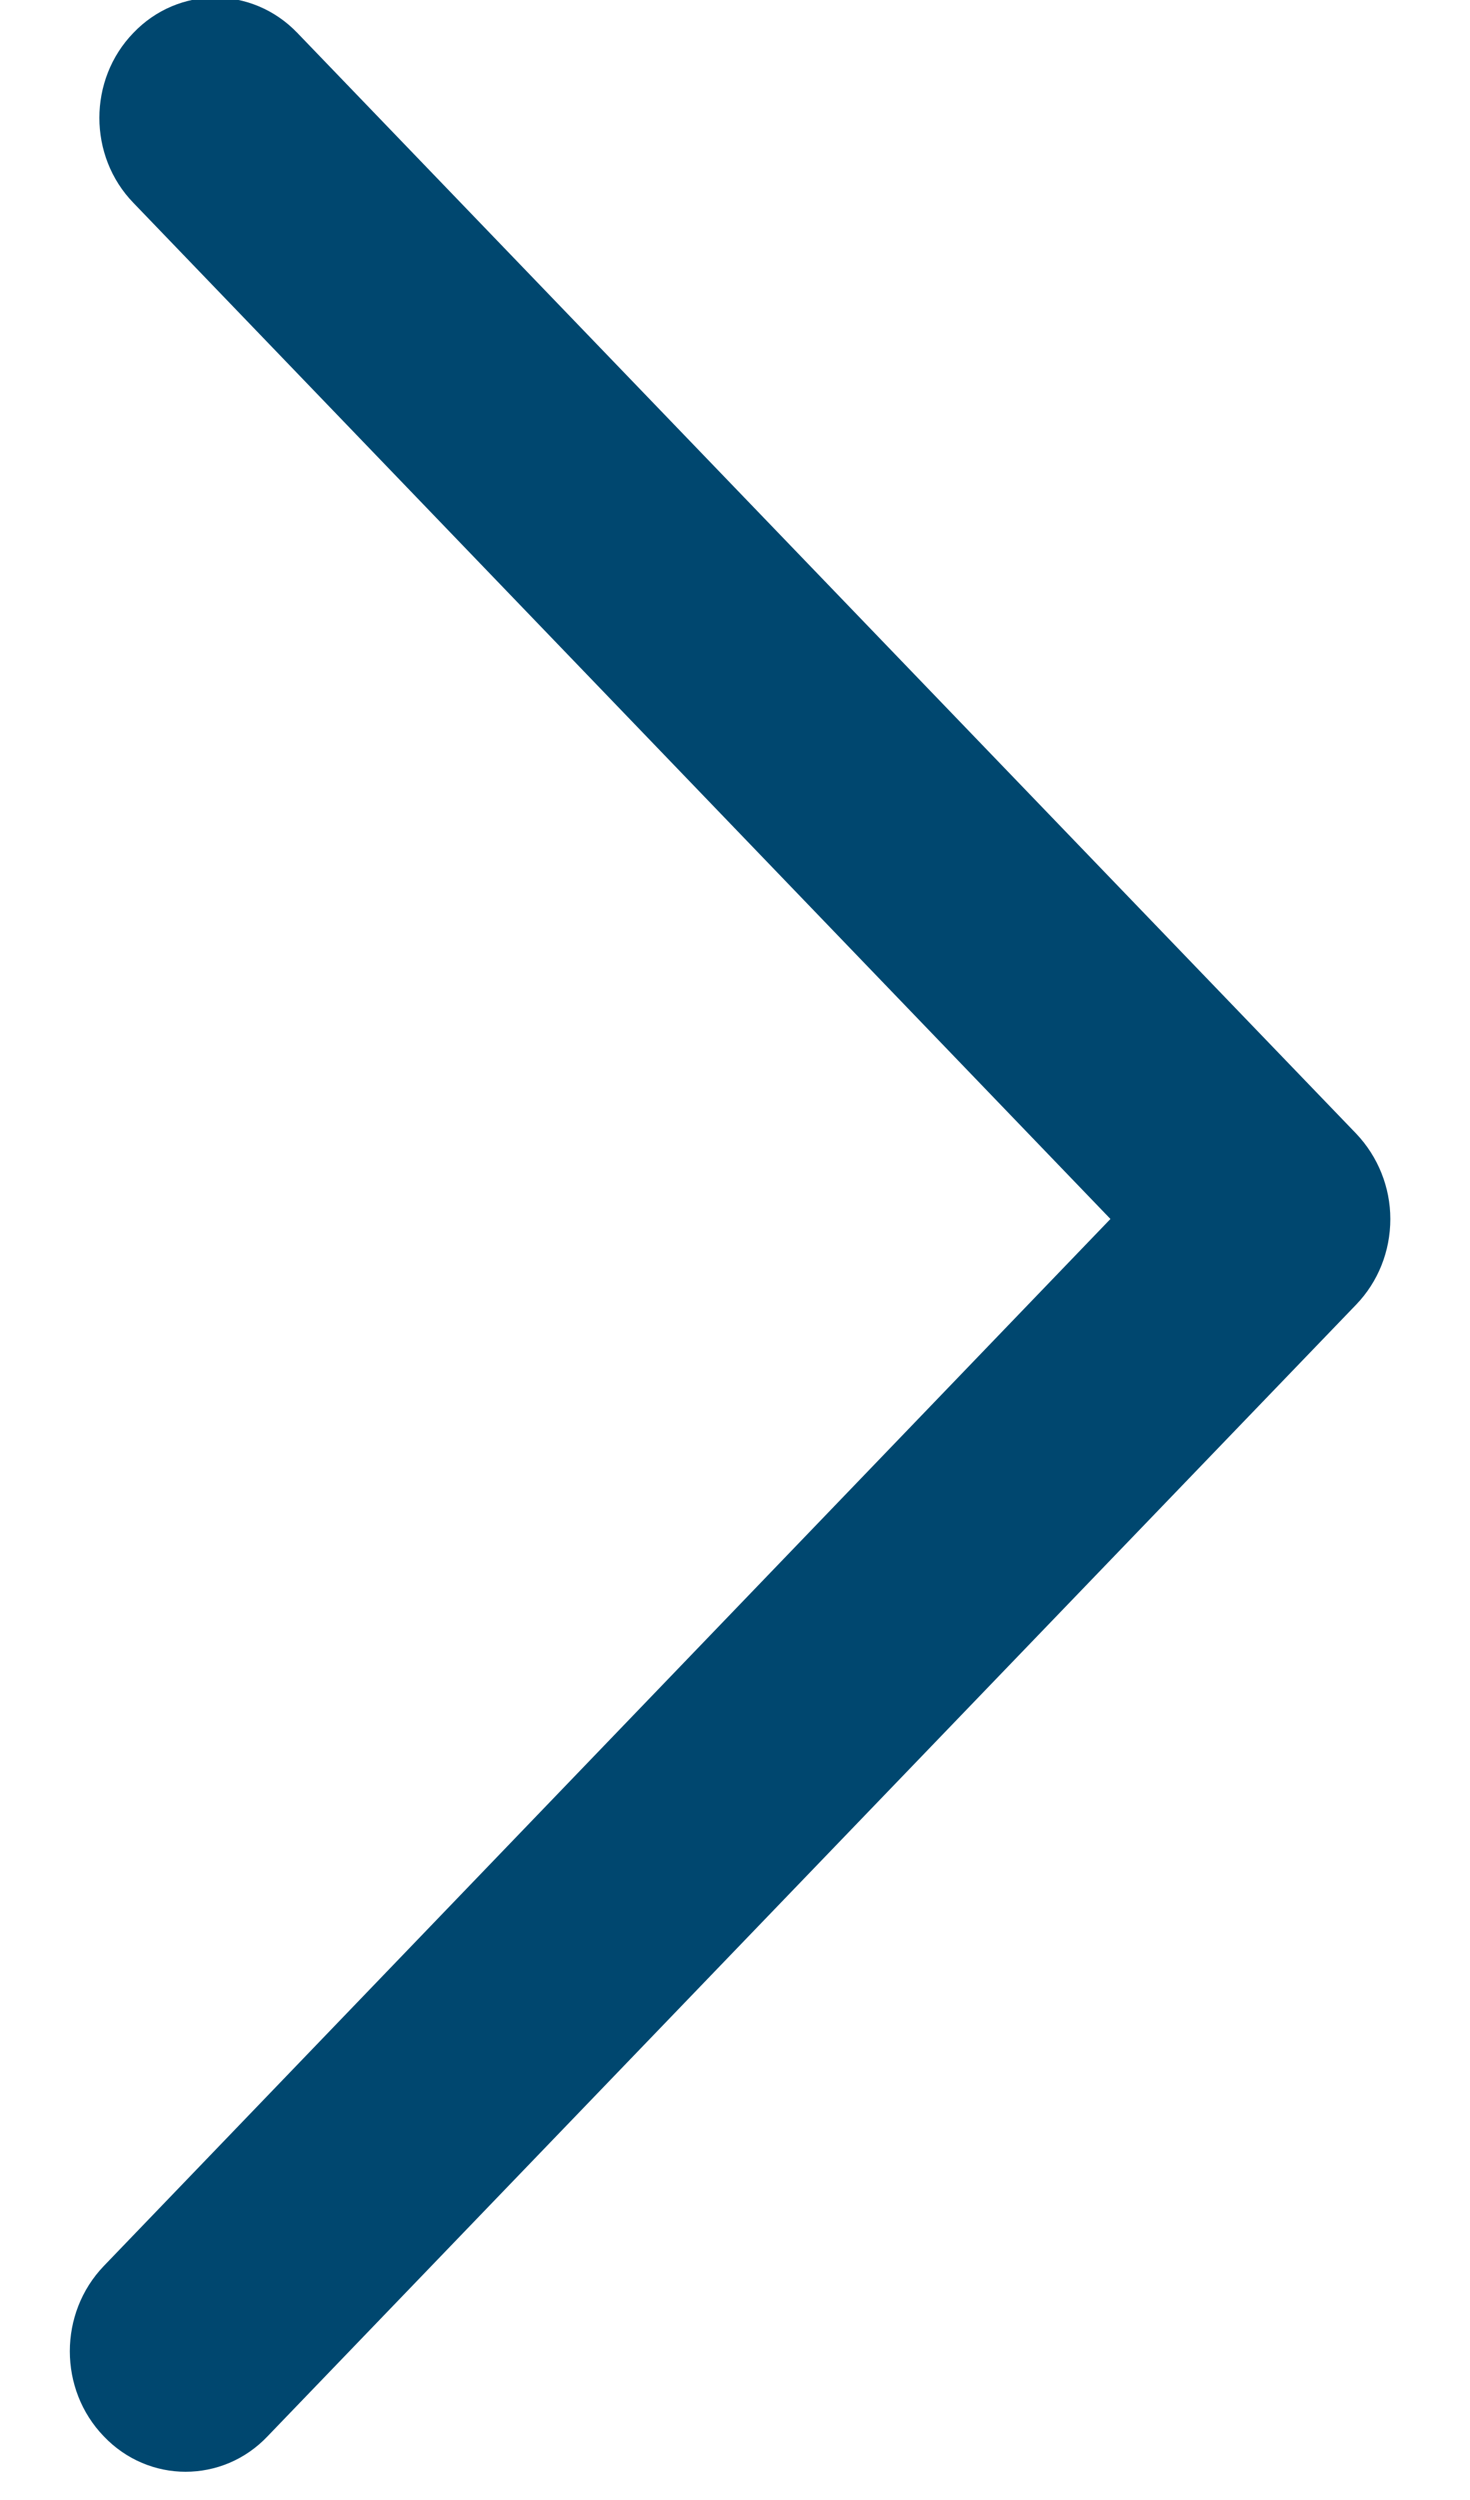
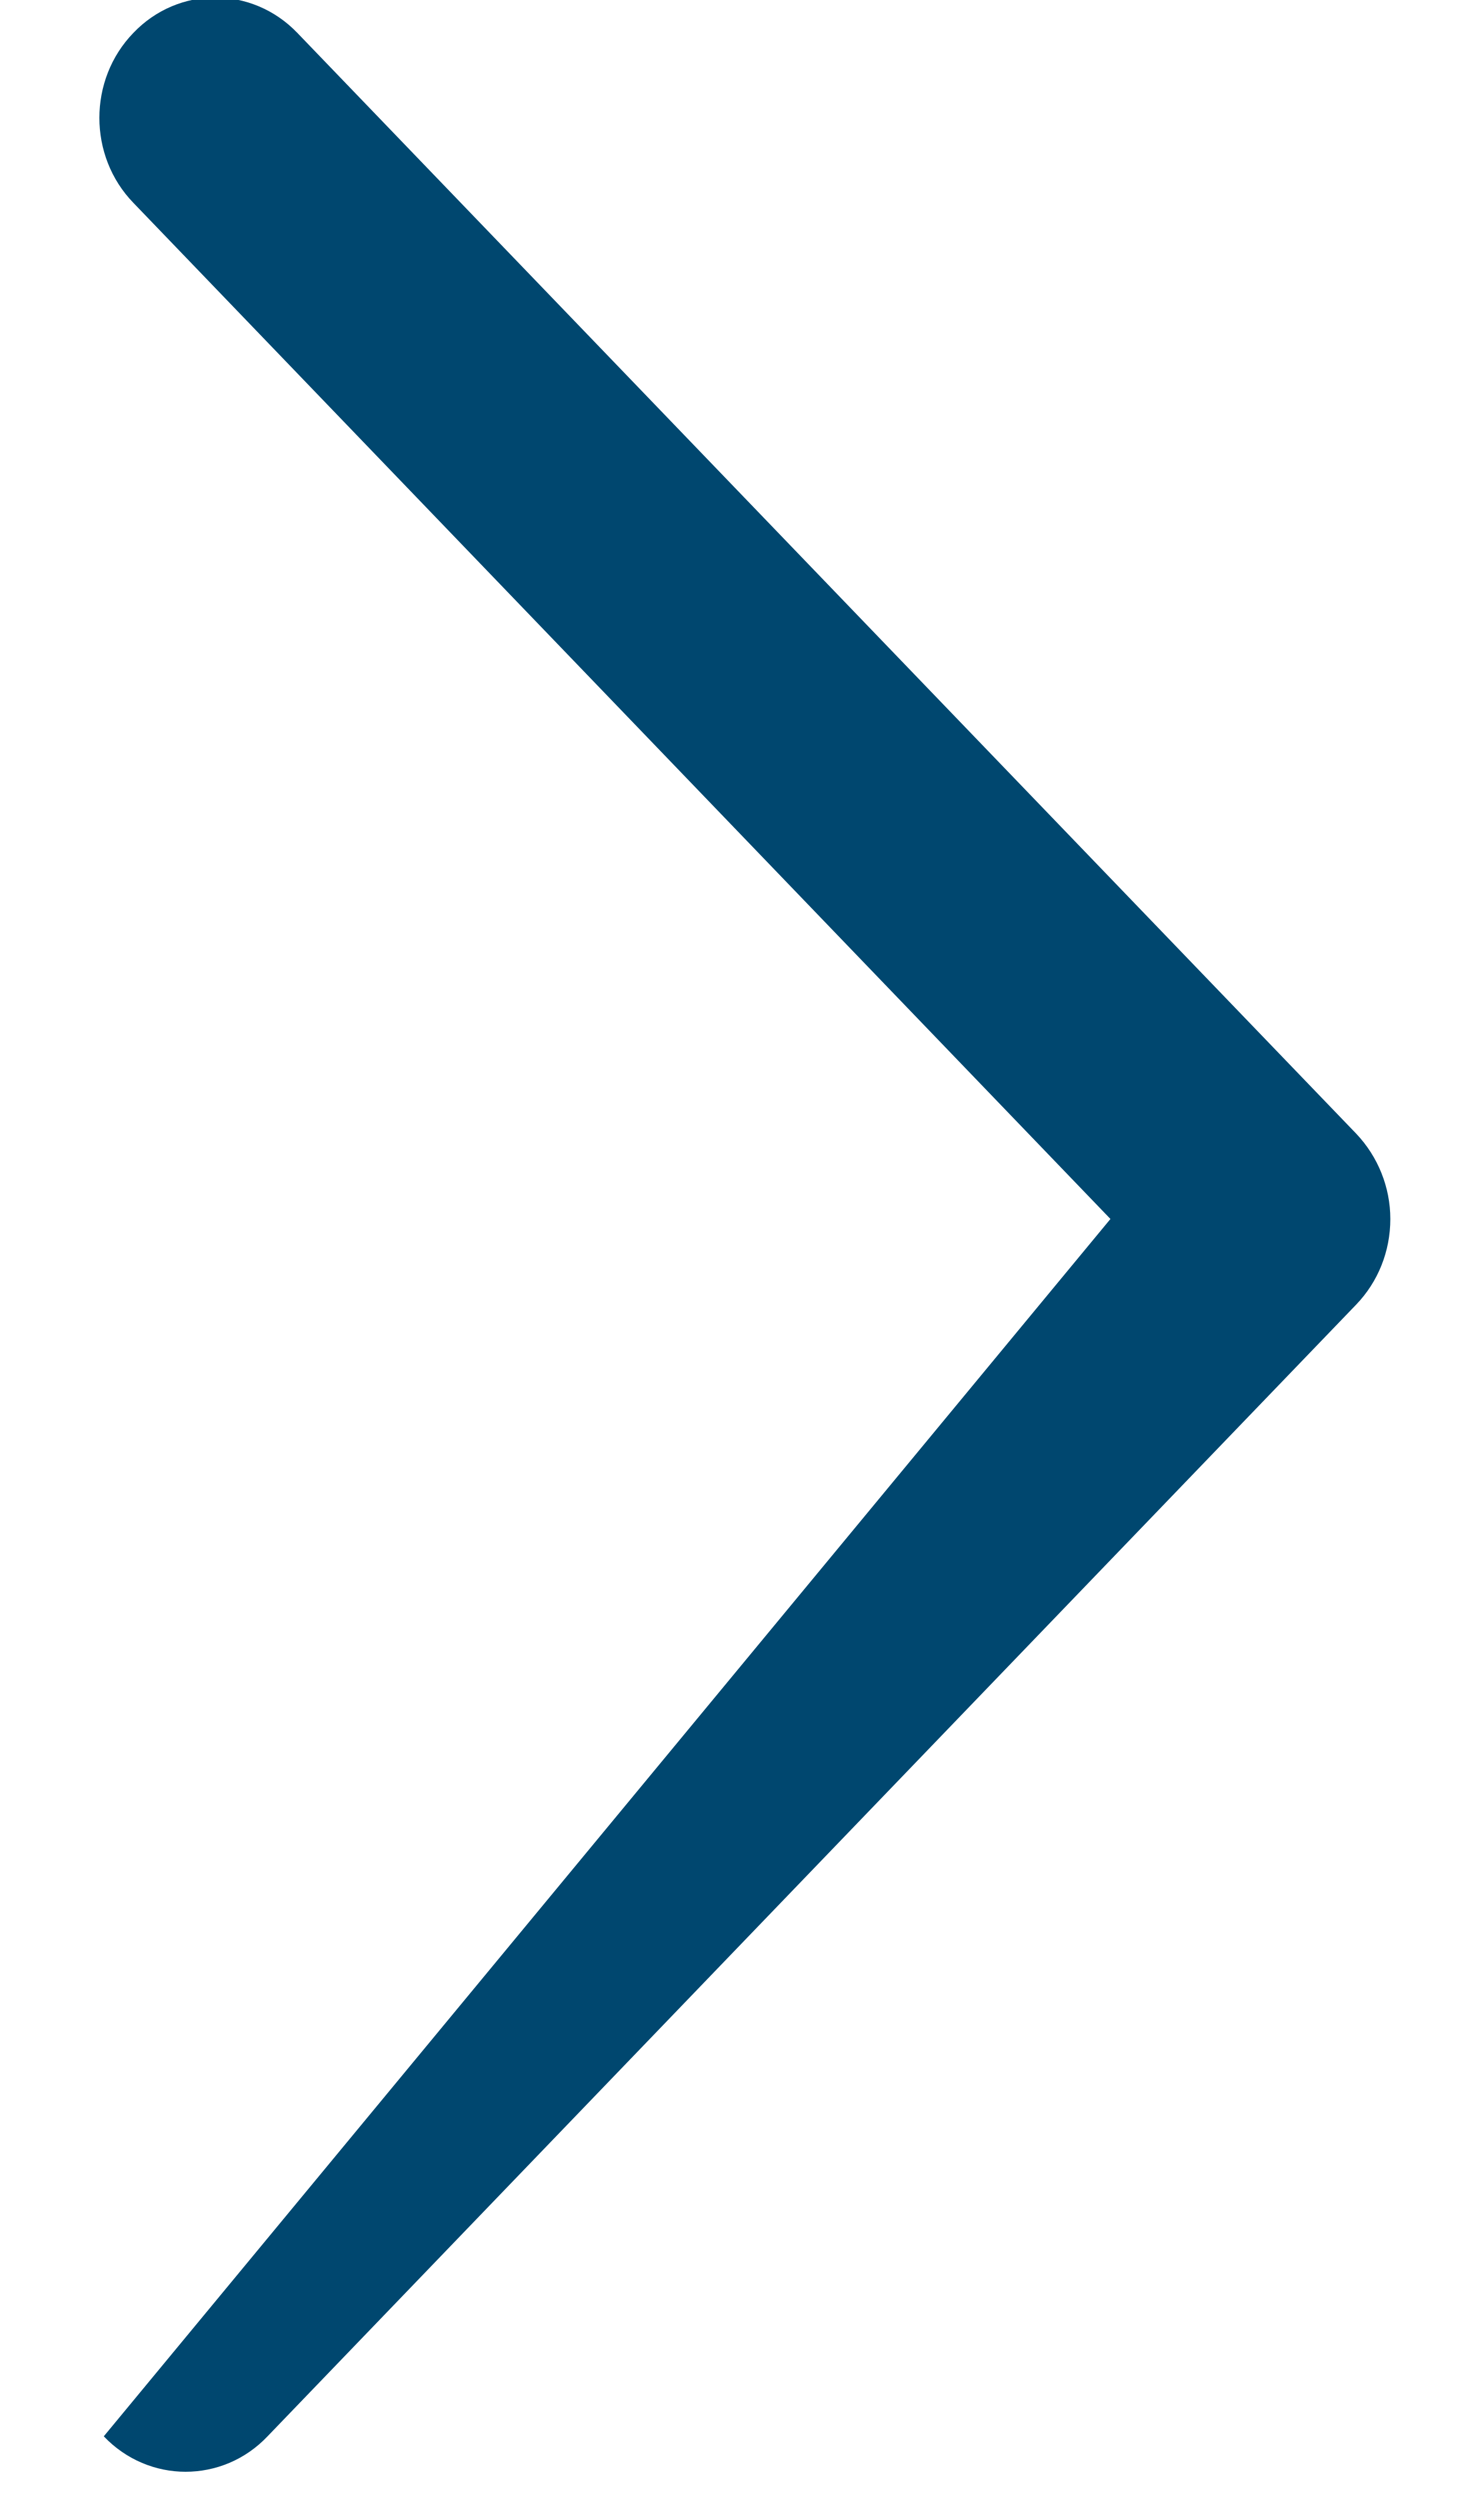
<svg xmlns="http://www.w3.org/2000/svg" width="10px" height="17px">
-   <path fill-rule="evenodd" fill="#00476f" d="M1.262,16.808 C1.062,16.808 0.859,16.728 0.706,16.567 C0.398,16.248 0.398,15.730 0.706,15.409 L7.554,8.289 L0.907,1.379 C0.599,1.061 0.599,0.542 0.907,0.224 C1.213,-0.097 1.715,-0.097 2.023,0.224 L9.226,7.709 C9.374,7.865 9.458,8.073 9.458,8.289 C9.458,8.510 9.374,8.717 9.226,8.871 L1.820,16.567 C1.667,16.728 1.465,16.808 1.262,16.808 Z" />
+   <path fill-rule="evenodd" fill="#00476f" d="M1.262,16.808 C1.062,16.808 0.859,16.728 0.706,16.567 L7.554,8.289 L0.907,1.379 C0.599,1.061 0.599,0.542 0.907,0.224 C1.213,-0.097 1.715,-0.097 2.023,0.224 L9.226,7.709 C9.374,7.865 9.458,8.073 9.458,8.289 C9.458,8.510 9.374,8.717 9.226,8.871 L1.820,16.567 C1.667,16.728 1.465,16.808 1.262,16.808 Z" />
</svg>